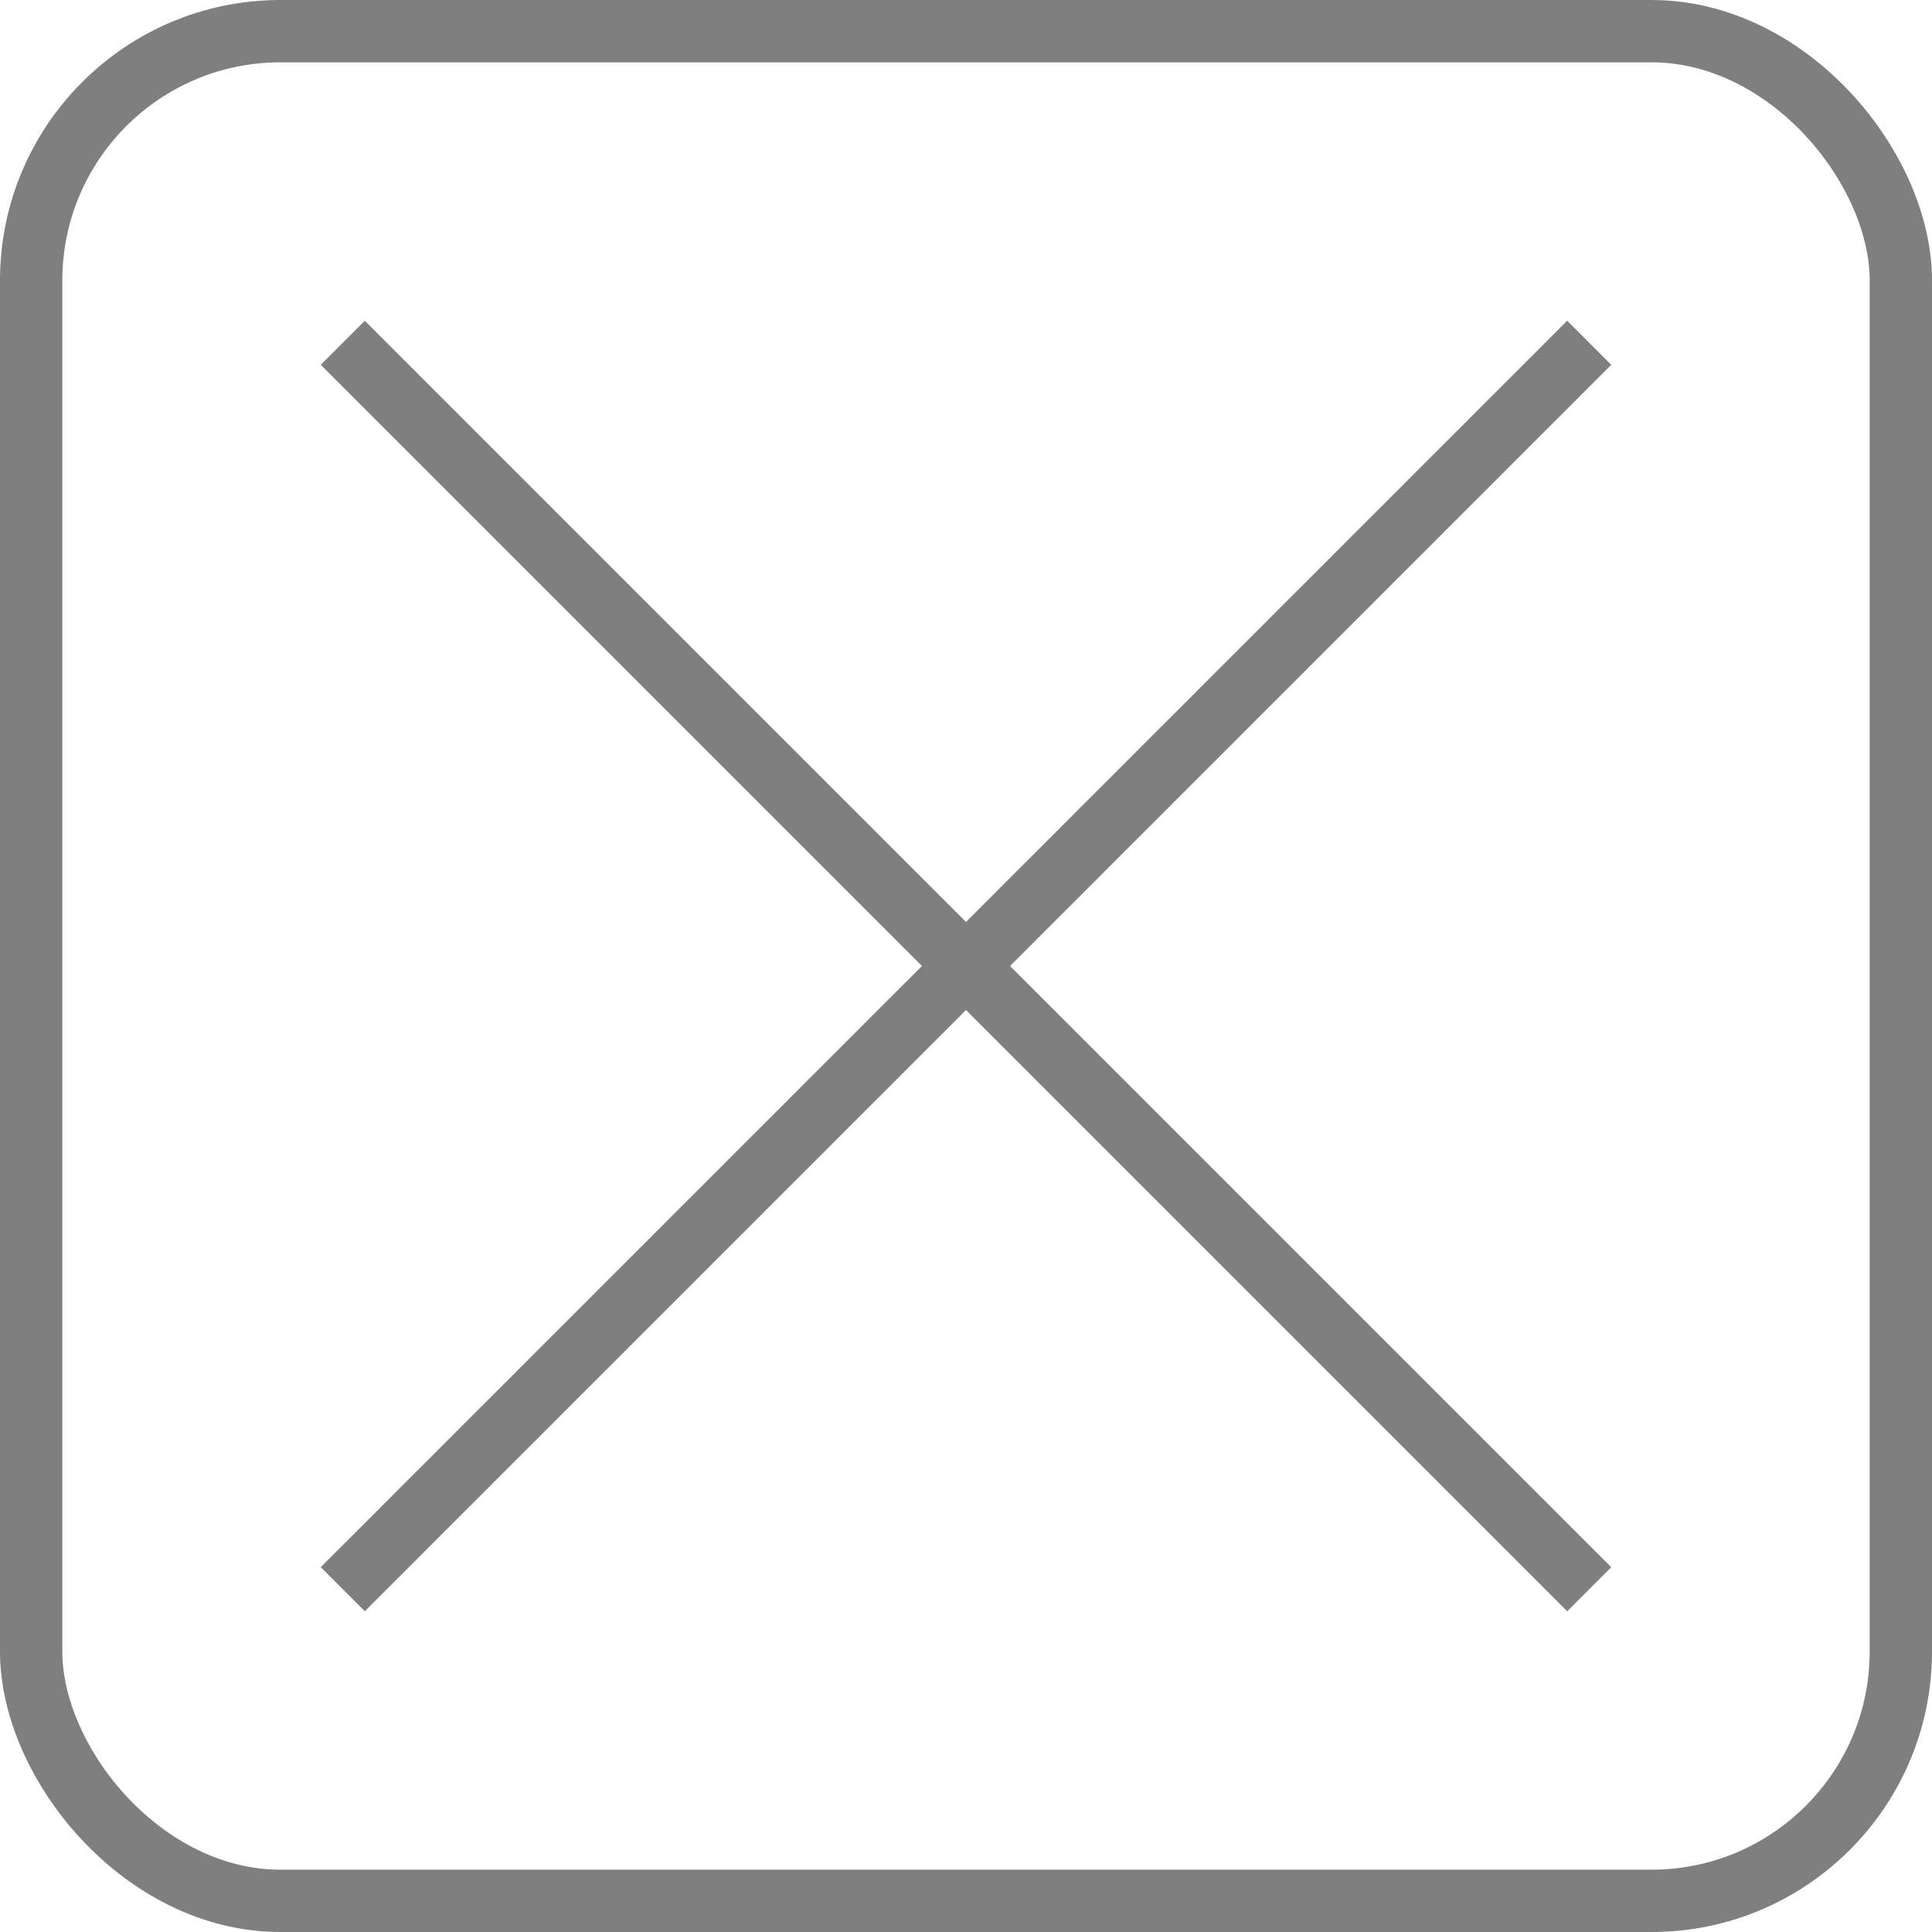
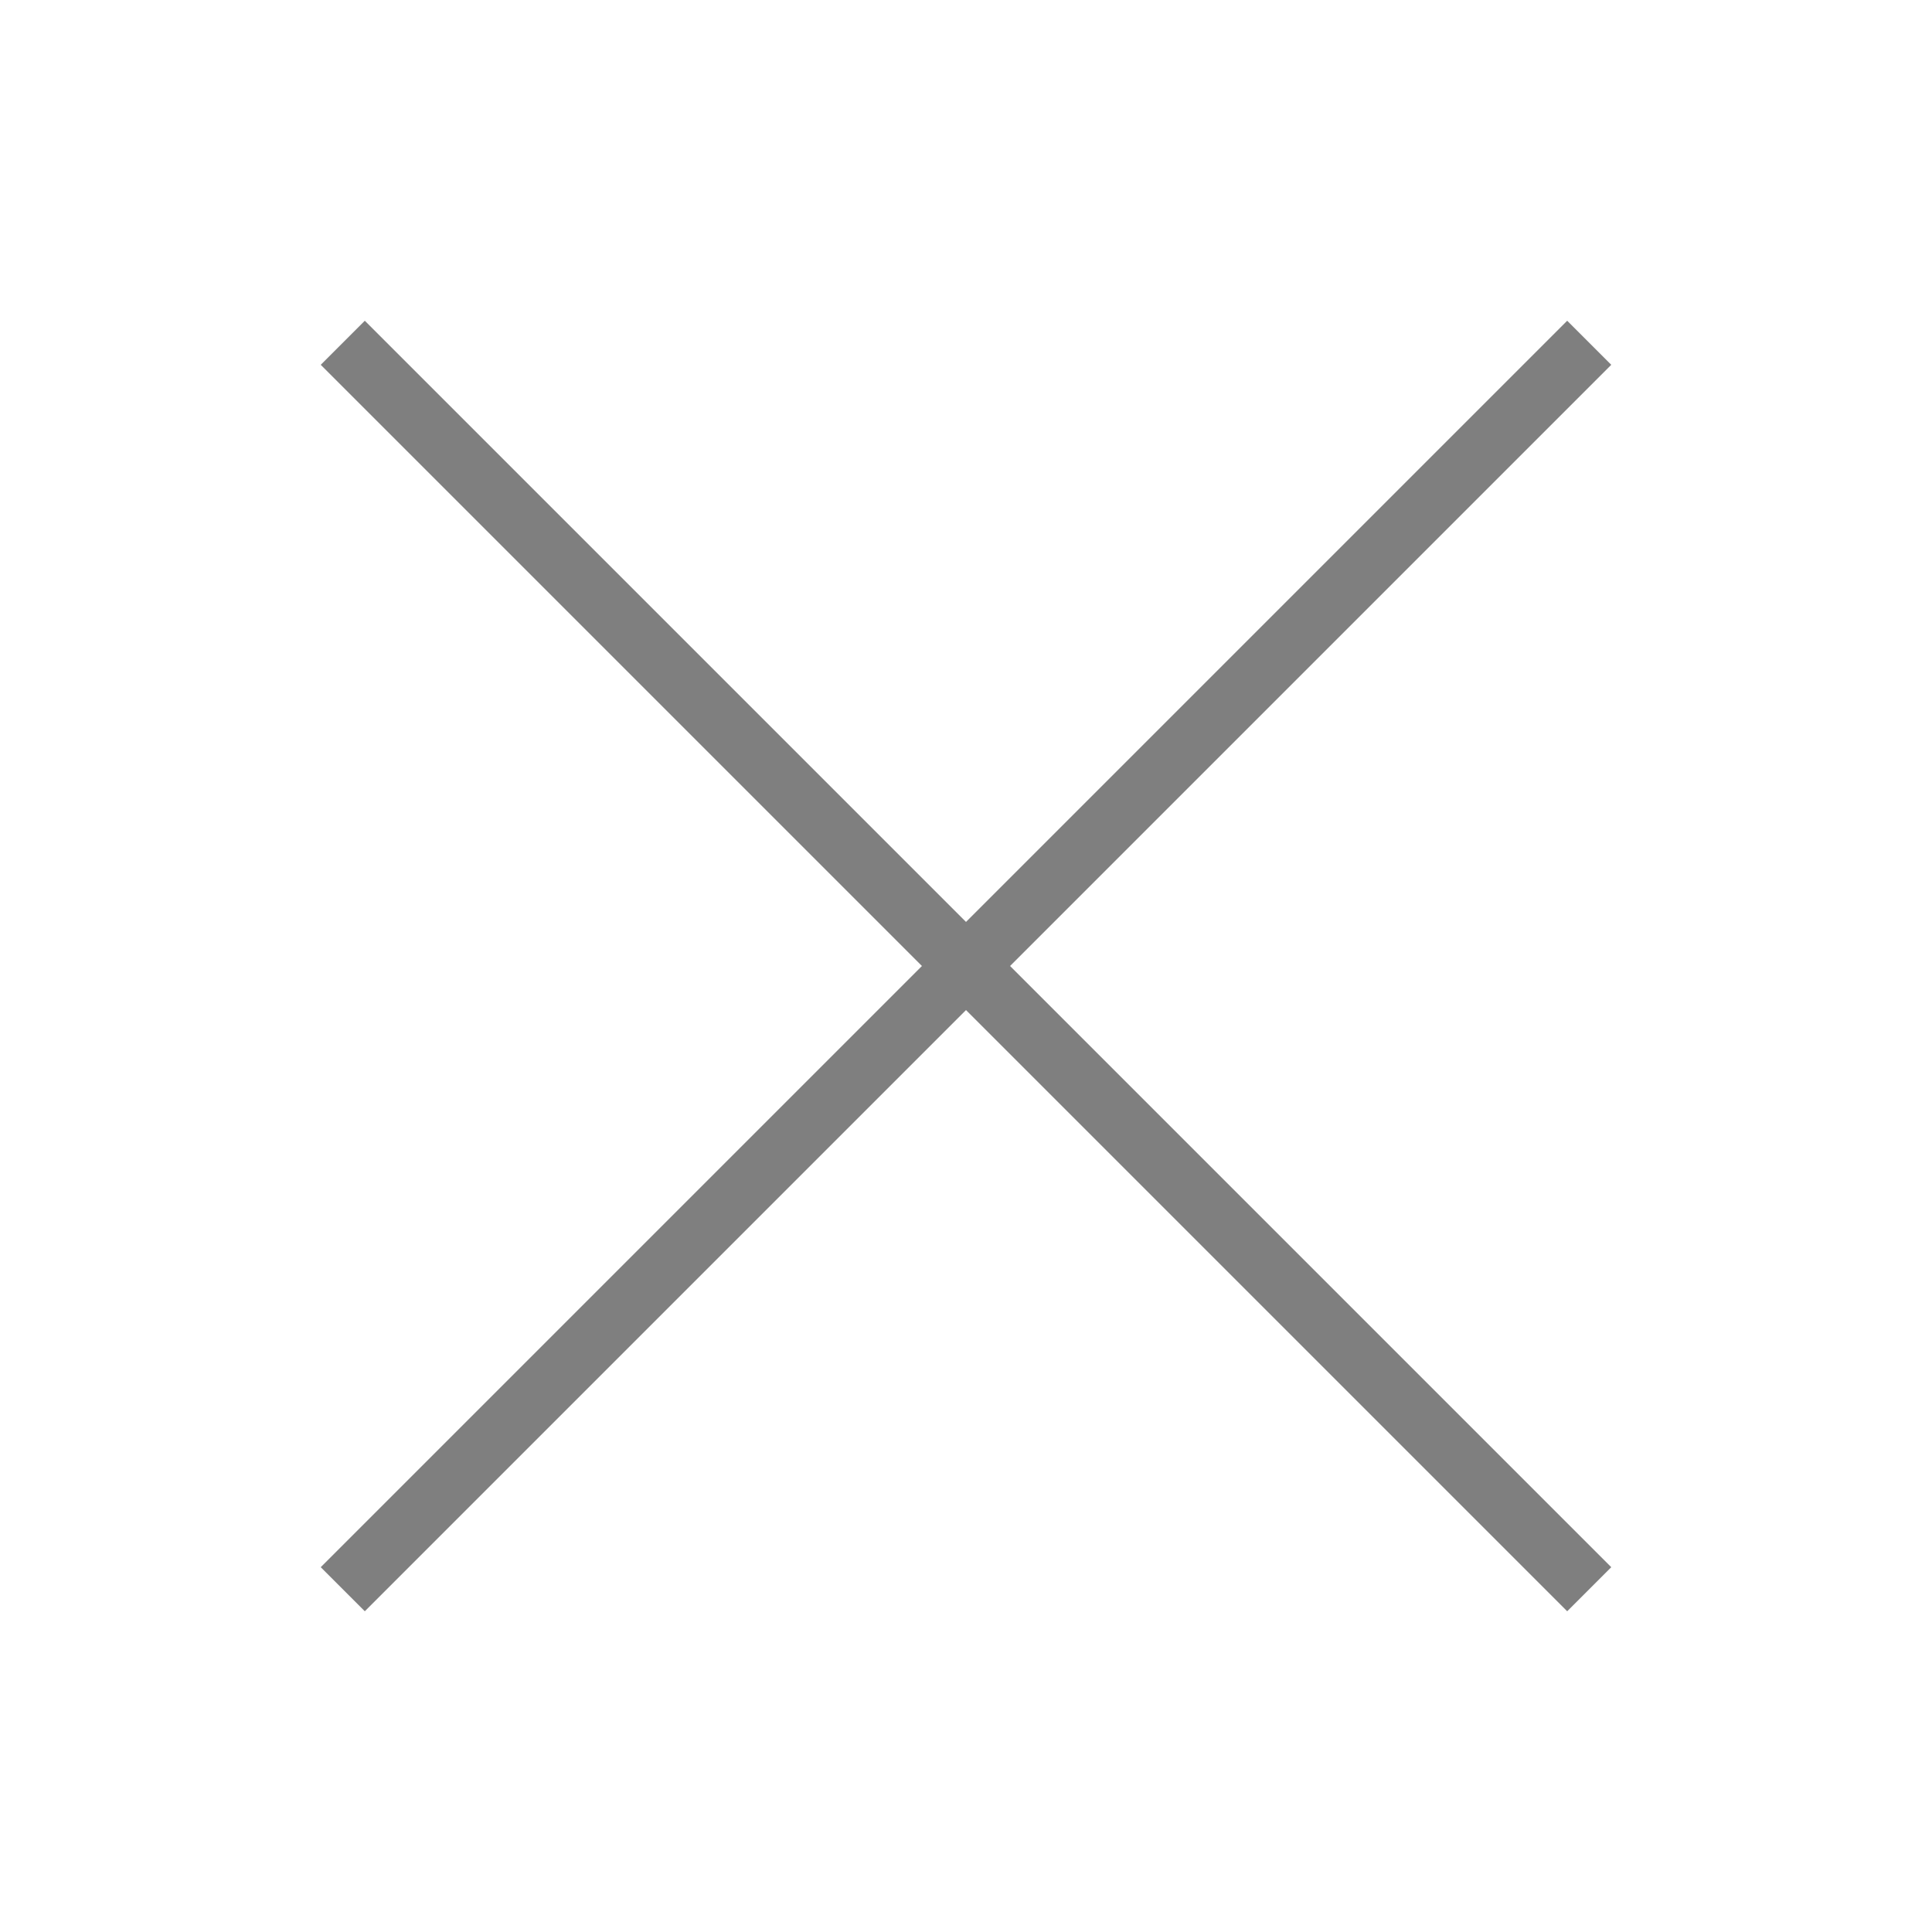
<svg xmlns="http://www.w3.org/2000/svg" id="_레이어_2" viewBox="0 0 31 31">
  <defs>
    <style>.cls-1{fill:none;stroke:#7f7f7f;stroke-miterlimit:10;}</style>
  </defs>
  <g id="_레이어_1-2">
-     <rect class="cls-1" x=".5" y=".5" width="30" height="30" rx="4" ry="4" />
    <line class="cls-1" x1="5.5" y1="5.5" x2="25.5" y2="25.5" />
    <line class="cls-1" x1="25.5" y1="5.5" x2="5.5" y2="25.5" />
  </g>
</svg>